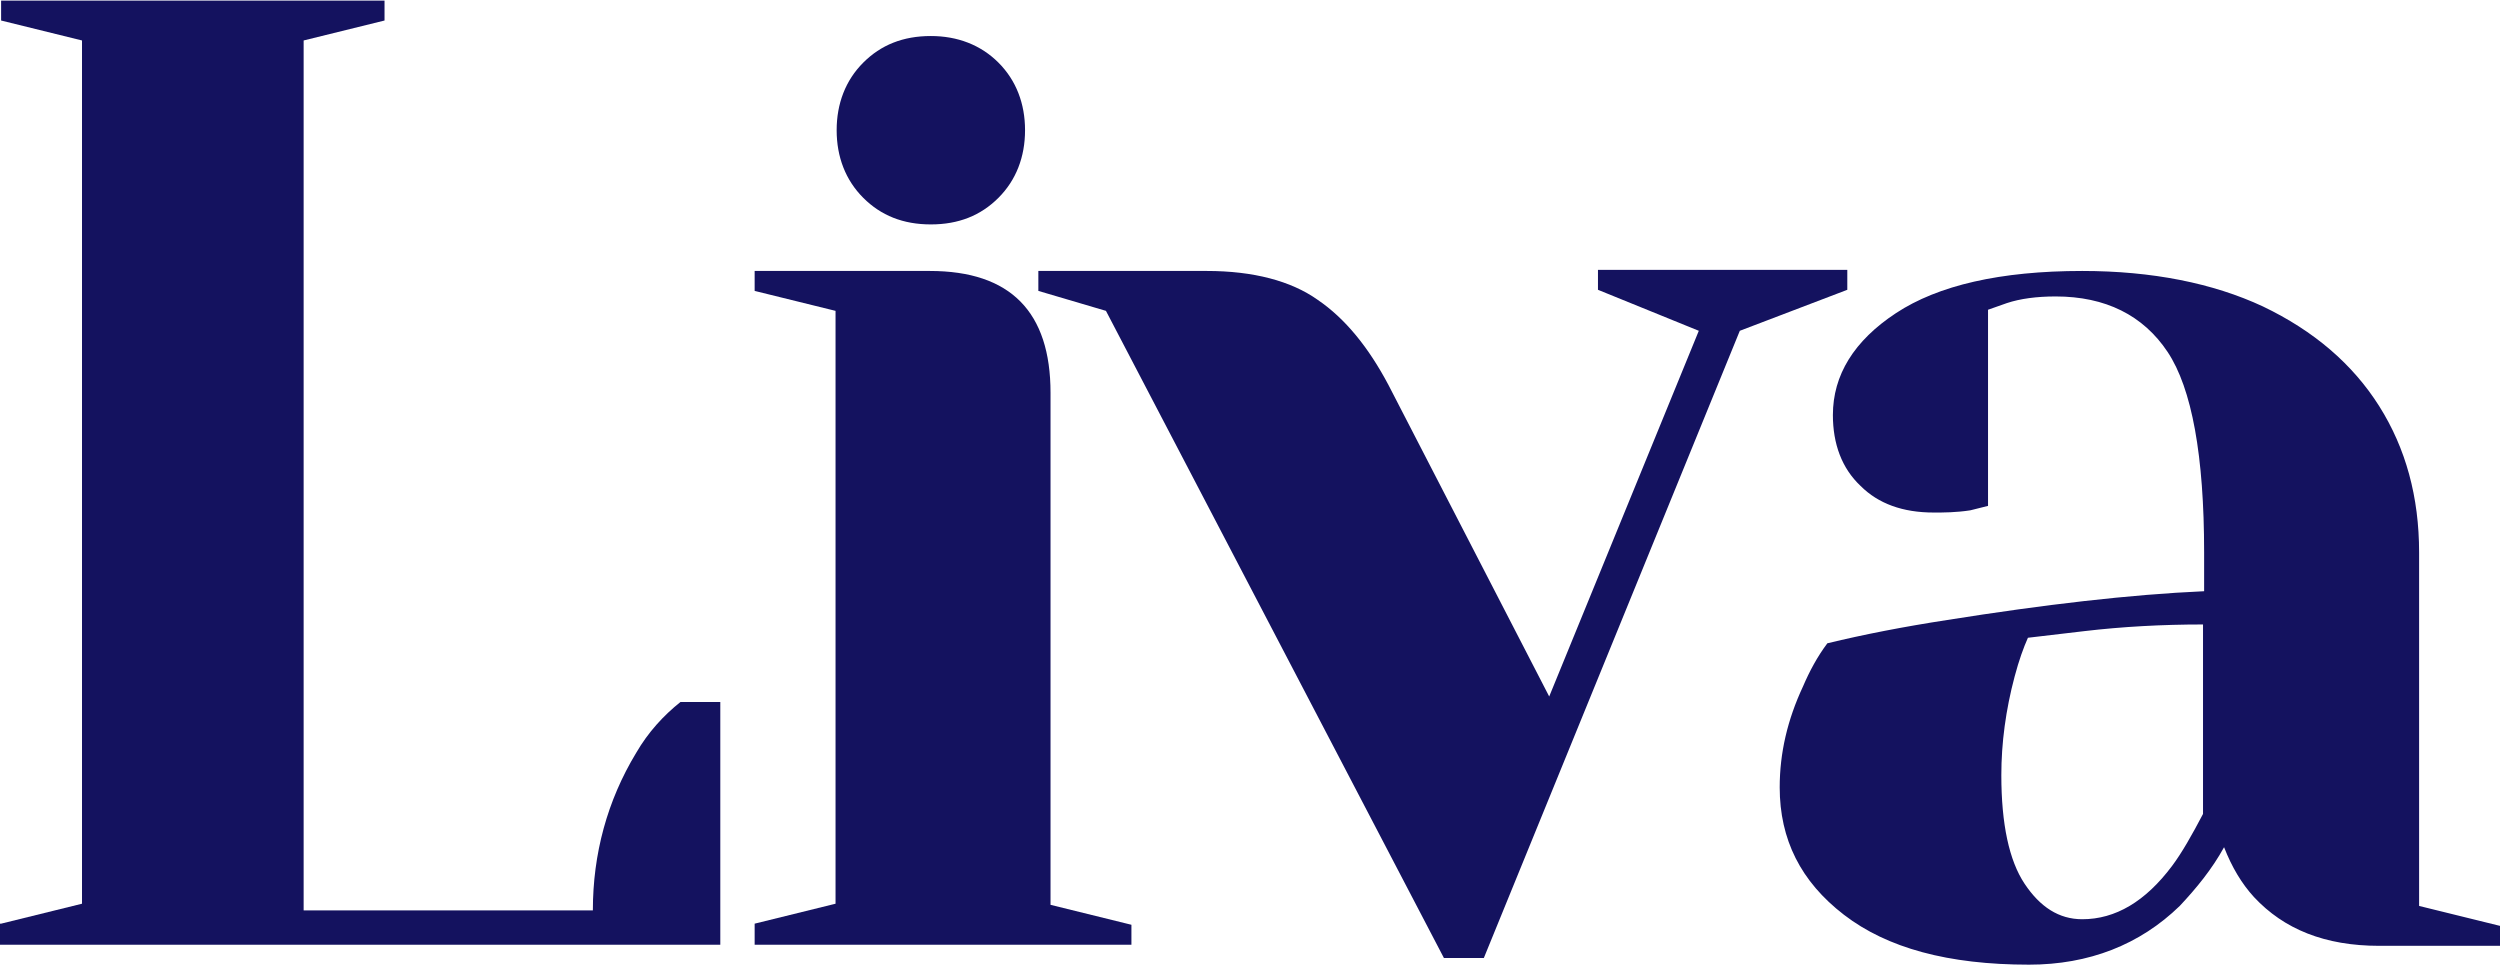
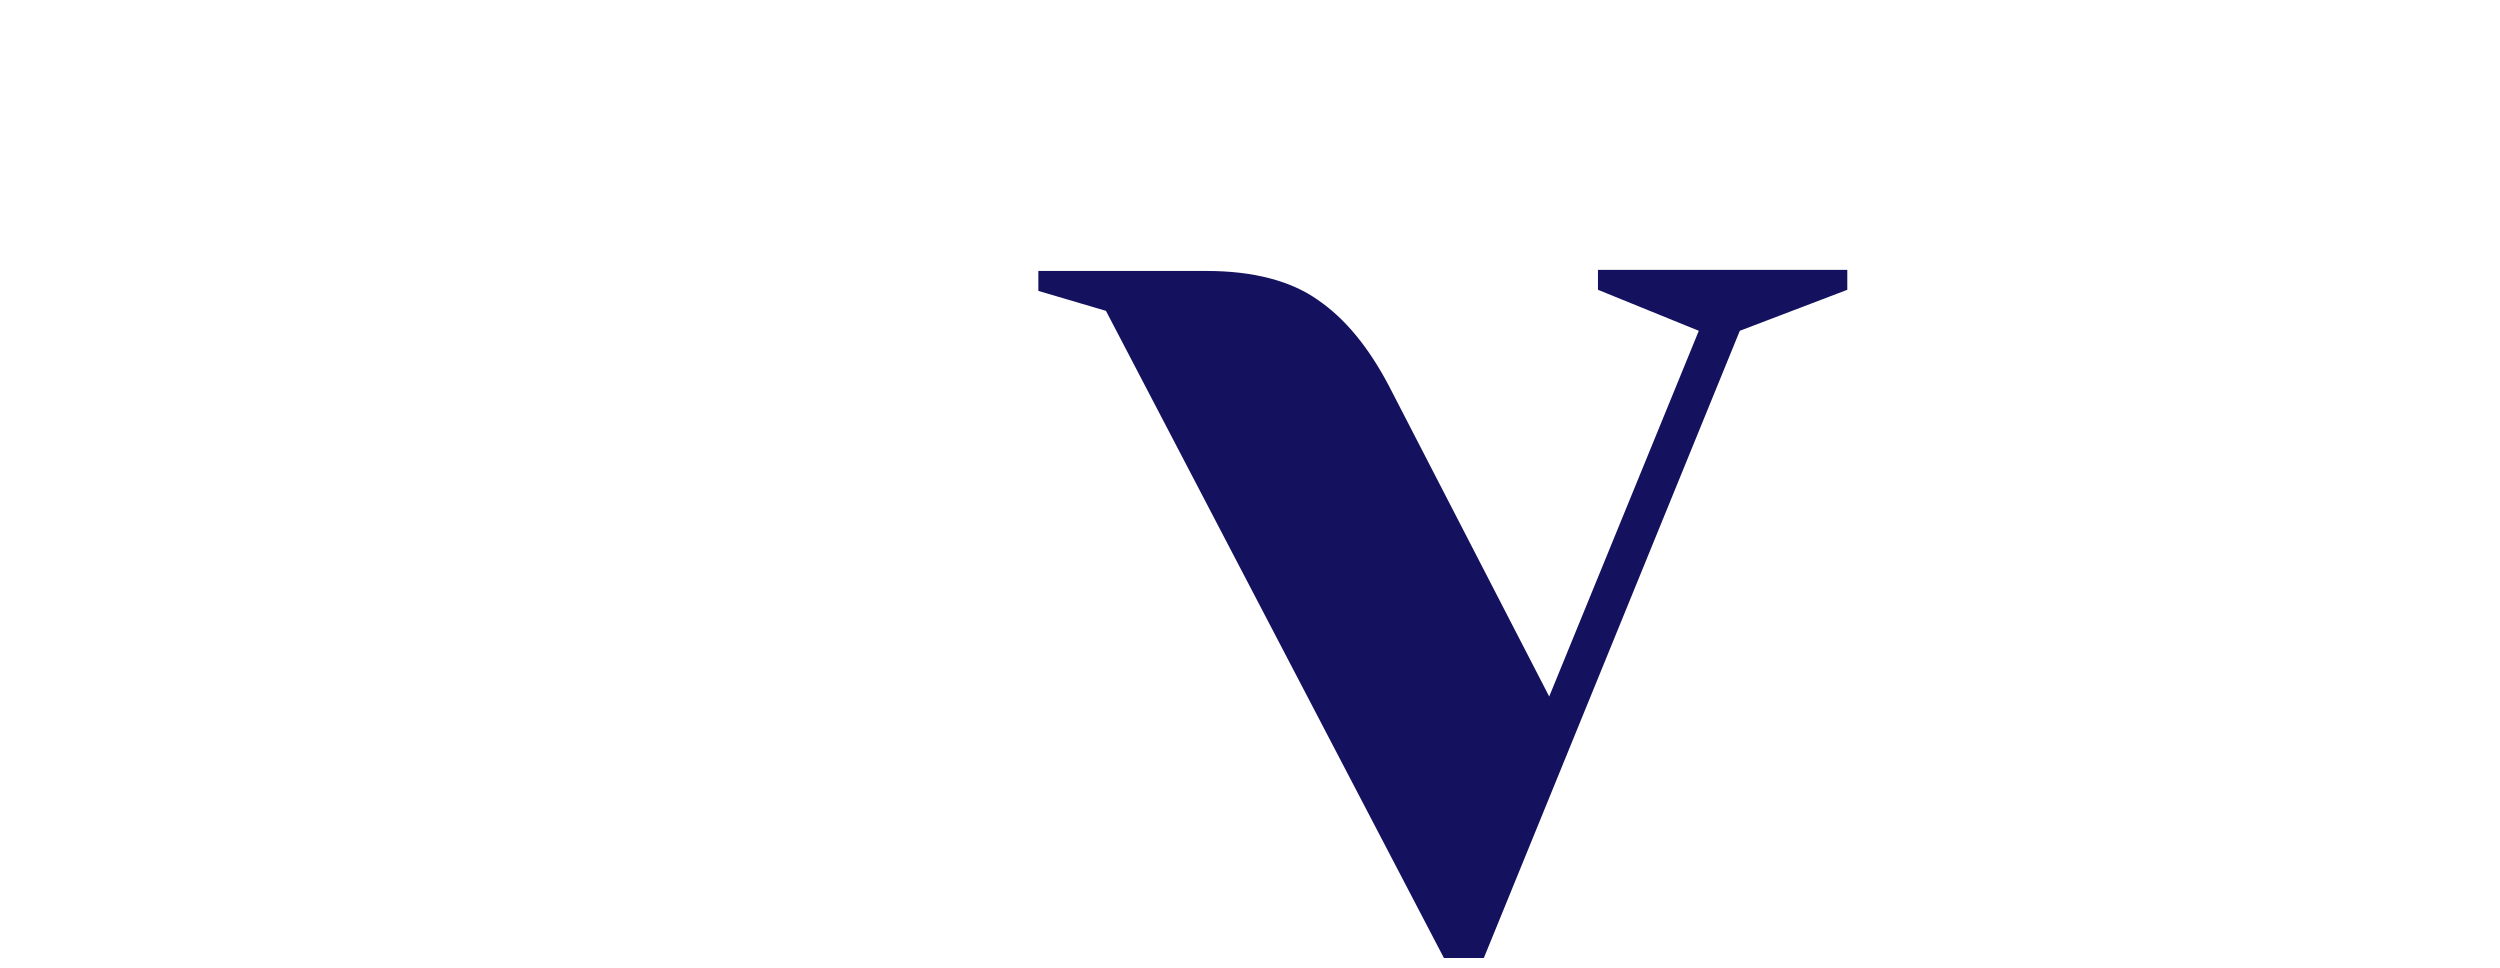
<svg xmlns="http://www.w3.org/2000/svg" width="620" height="240" viewBox="0 0 620 240" fill="none">
-   <path d="M0.275 229.069L20.337 224.122V10.035L0.275 5.088V0.141H95.364V5.088L75.302 10.035V225.771H147.03C147.03 211.755 150.603 198.563 157.748 186.746C160.772 181.524 164.619 177.402 168.741 174.104H178.635V234.29H0V229.069H0.275Z" fill="#14125F" />
-   <path d="M187.153 229.069L207.215 224.122V77.092L187.153 72.145V67.198H230.575C250.637 67.198 260.531 77.367 260.531 97.428V224.397L280.593 229.344V234.29H187.153V229.069Z" fill="#14125F" />
  <path d="M274.274 77.091L257.51 72.144V67.198H299.283C310.825 67.198 320.169 69.671 326.765 74.343C333.636 79.015 339.407 86.16 344.354 95.504L384.203 172.73L421.304 82.038L396.295 71.87V66.923H458.131V71.87L431.473 82.038L367.989 237.588H358.095L274.274 77.091Z" fill="#14125F" />
-   <path d="M457.305 226.87C446.587 218.626 441.365 208.182 441.365 195.266C441.365 186.746 443.289 178.501 447.136 170.257C448.785 166.409 450.709 162.836 453.183 159.539C462.252 157.34 472.145 155.416 482.864 153.767C507.048 149.92 528.209 147.446 546.623 146.622V137.003C546.623 113.093 543.599 96.329 537.553 87.26C531.507 78.191 522.163 73.519 509.796 73.519C505.124 73.519 501.002 74.069 497.704 75.168L493.032 76.817V125.461L488.635 126.56C485.062 127.109 482.039 127.109 479.566 127.109C471.871 127.109 465.825 124.911 461.427 120.514C456.755 116.117 454.557 110.07 454.557 102.925C454.557 93.031 459.778 84.512 470.222 77.641C480.665 70.771 496.055 67.198 516.392 67.198C533.706 67.198 548.821 70.221 561.188 75.992C573.83 82.038 583.449 90.283 590.045 100.726C596.64 111.17 599.938 123.262 599.938 137.003V224.672L620 229.618V234.565H590.045C576.578 234.565 566.41 230.443 558.99 222.473C555.967 219.175 553.493 215.053 551.569 210.106C548.546 215.603 544.699 220.274 540.576 224.672C530.683 234.29 518.041 239.237 503.2 239.237C483.138 239.237 468.023 235.115 457.305 226.87ZM538.653 214.778C541.126 211.48 543.599 207.083 546.348 201.861V154.867C536.179 154.867 526.286 155.416 516.942 156.516C510.071 157.34 505.399 157.89 502.926 158.164C501.826 160.638 500.727 163.661 499.628 167.783C497.429 176.028 496.33 184.273 496.33 192.243C496.33 204.335 498.254 213.404 502.101 219.175C505.949 224.946 510.621 227.97 516.392 227.97C524.637 227.97 532.057 223.572 538.653 214.778Z" fill="#14125F" />
-   <path d="M214.087 49.059C209.69 44.662 207.491 38.891 207.491 32.295C207.491 25.699 209.69 19.928 214.087 15.531C218.484 11.134 223.981 8.935 230.851 8.935C237.447 8.935 243.218 11.134 247.615 15.531C252.013 19.928 254.211 25.699 254.211 32.295C254.211 38.891 252.013 44.662 247.615 49.059C243.218 53.456 237.722 55.655 230.851 55.655C223.981 55.655 218.484 53.456 214.087 49.059Z" fill="#14125F" />
</svg>